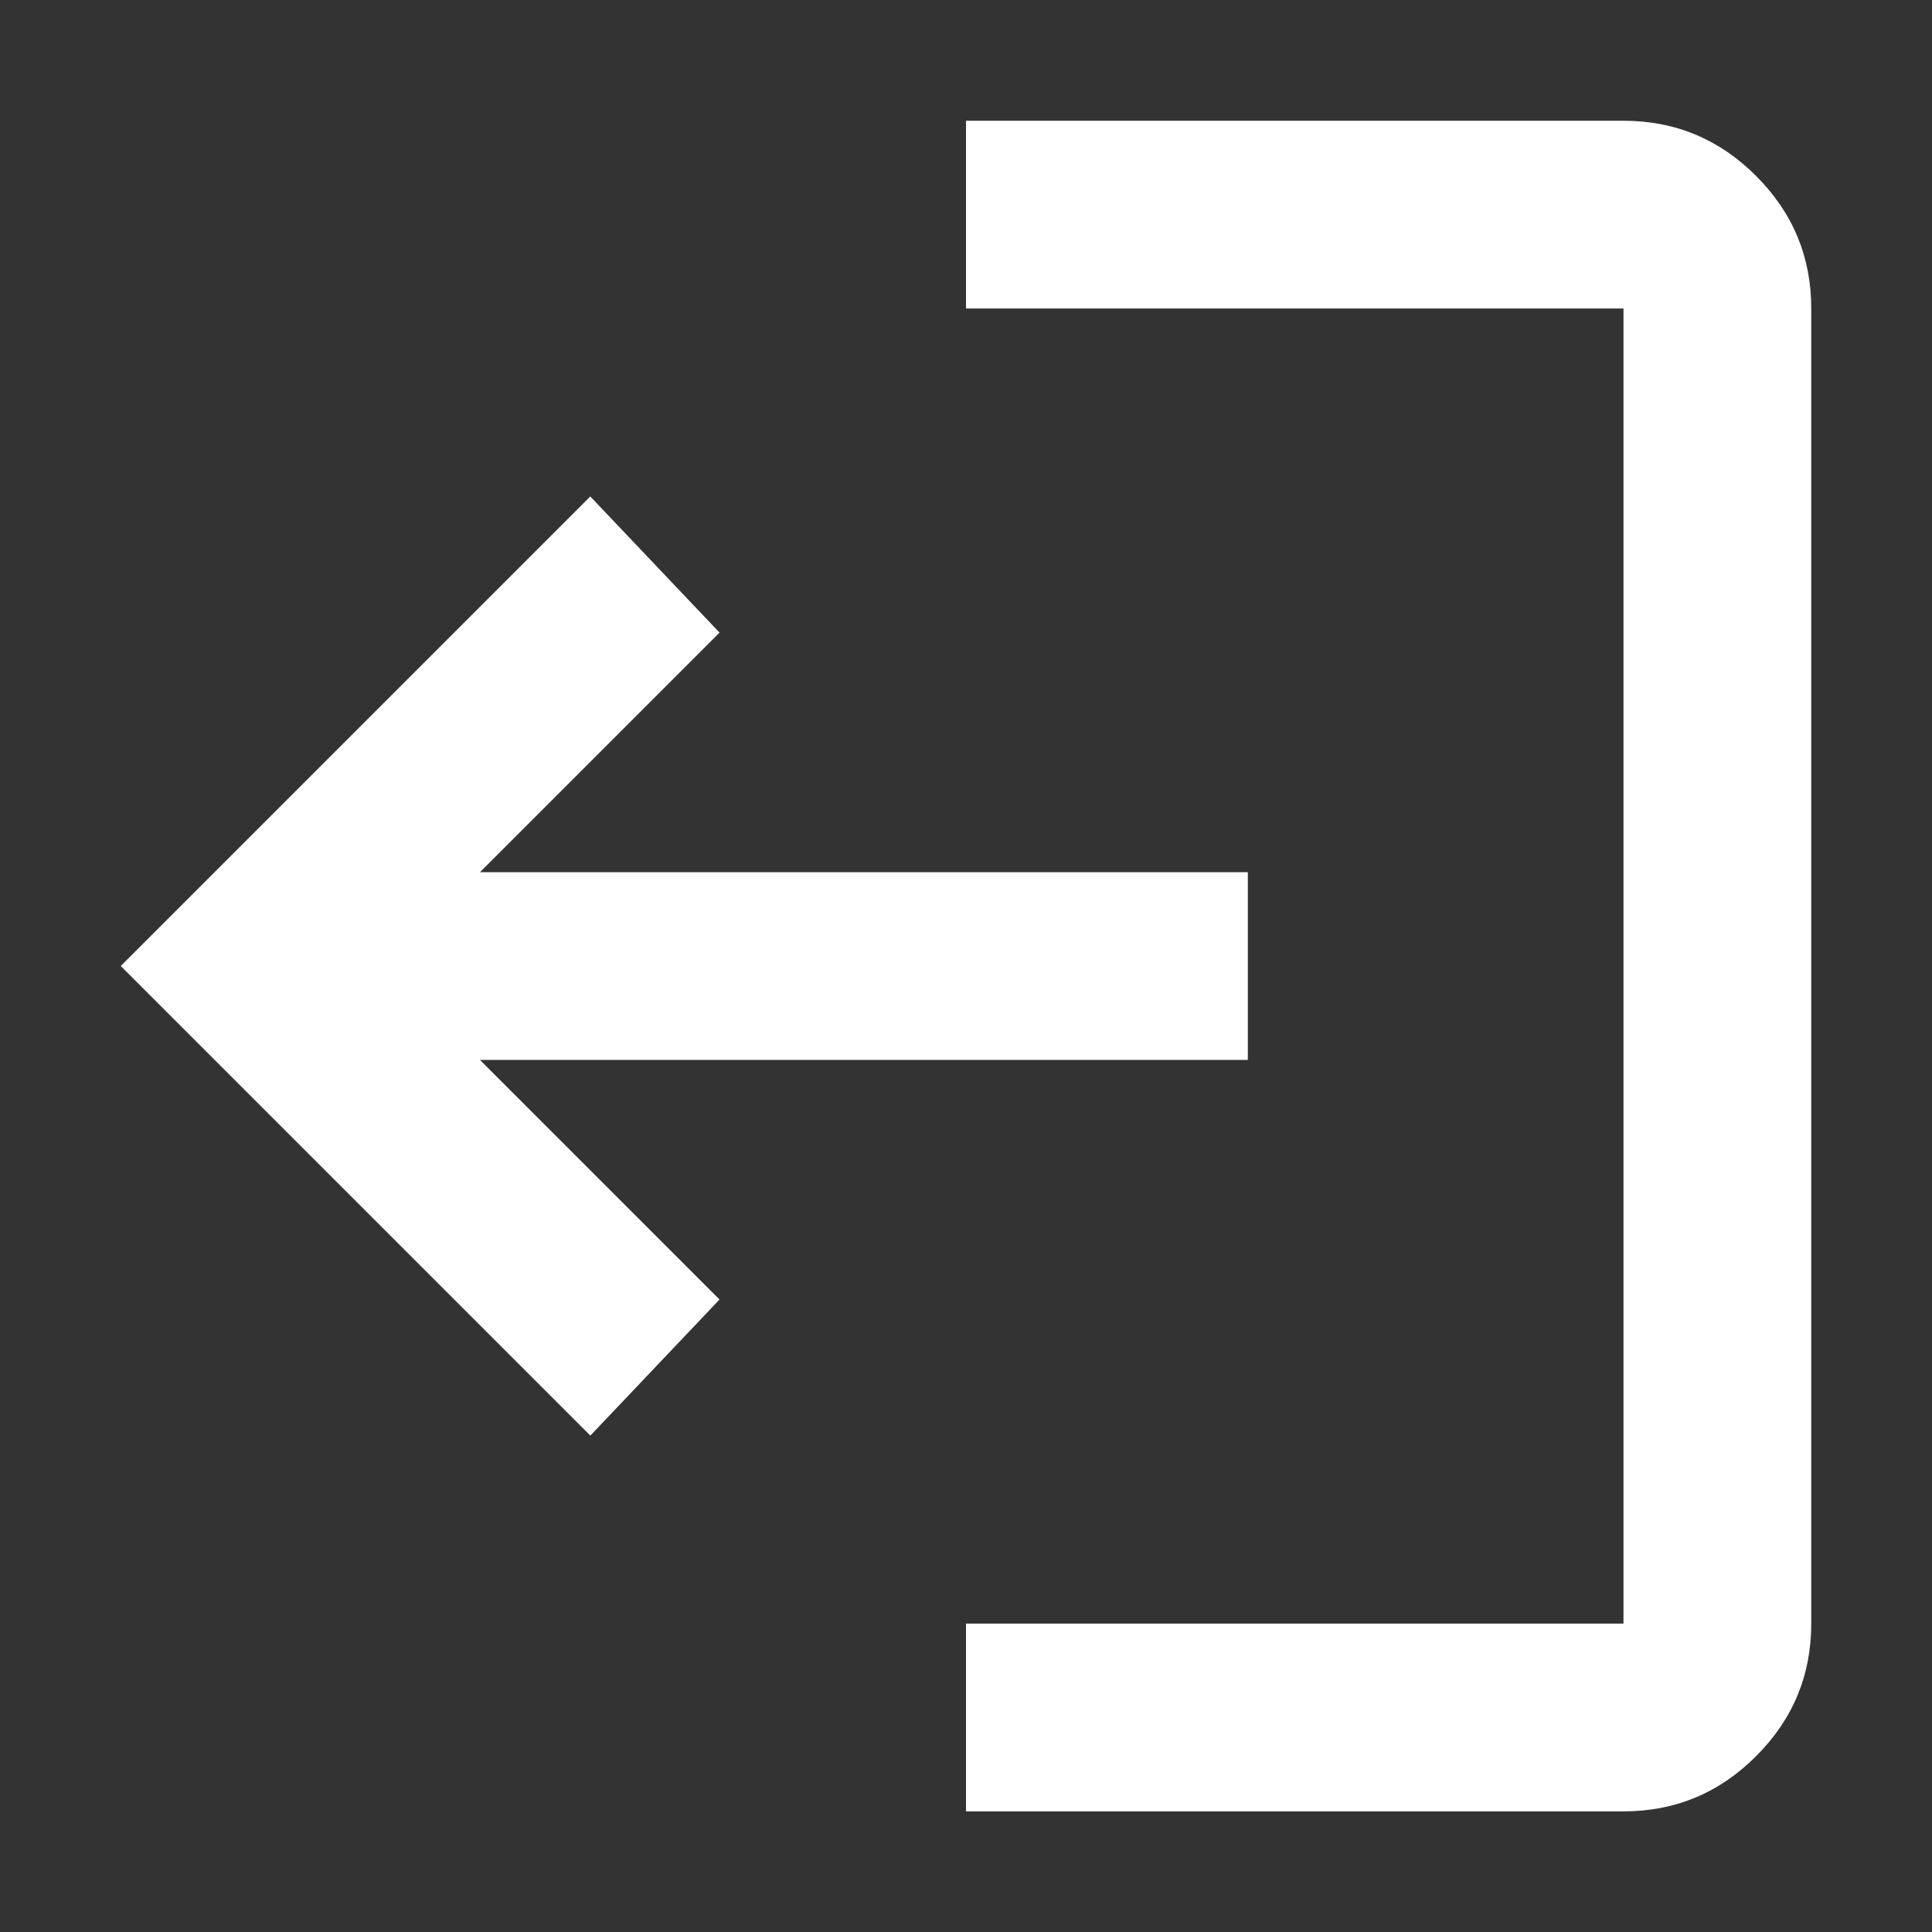
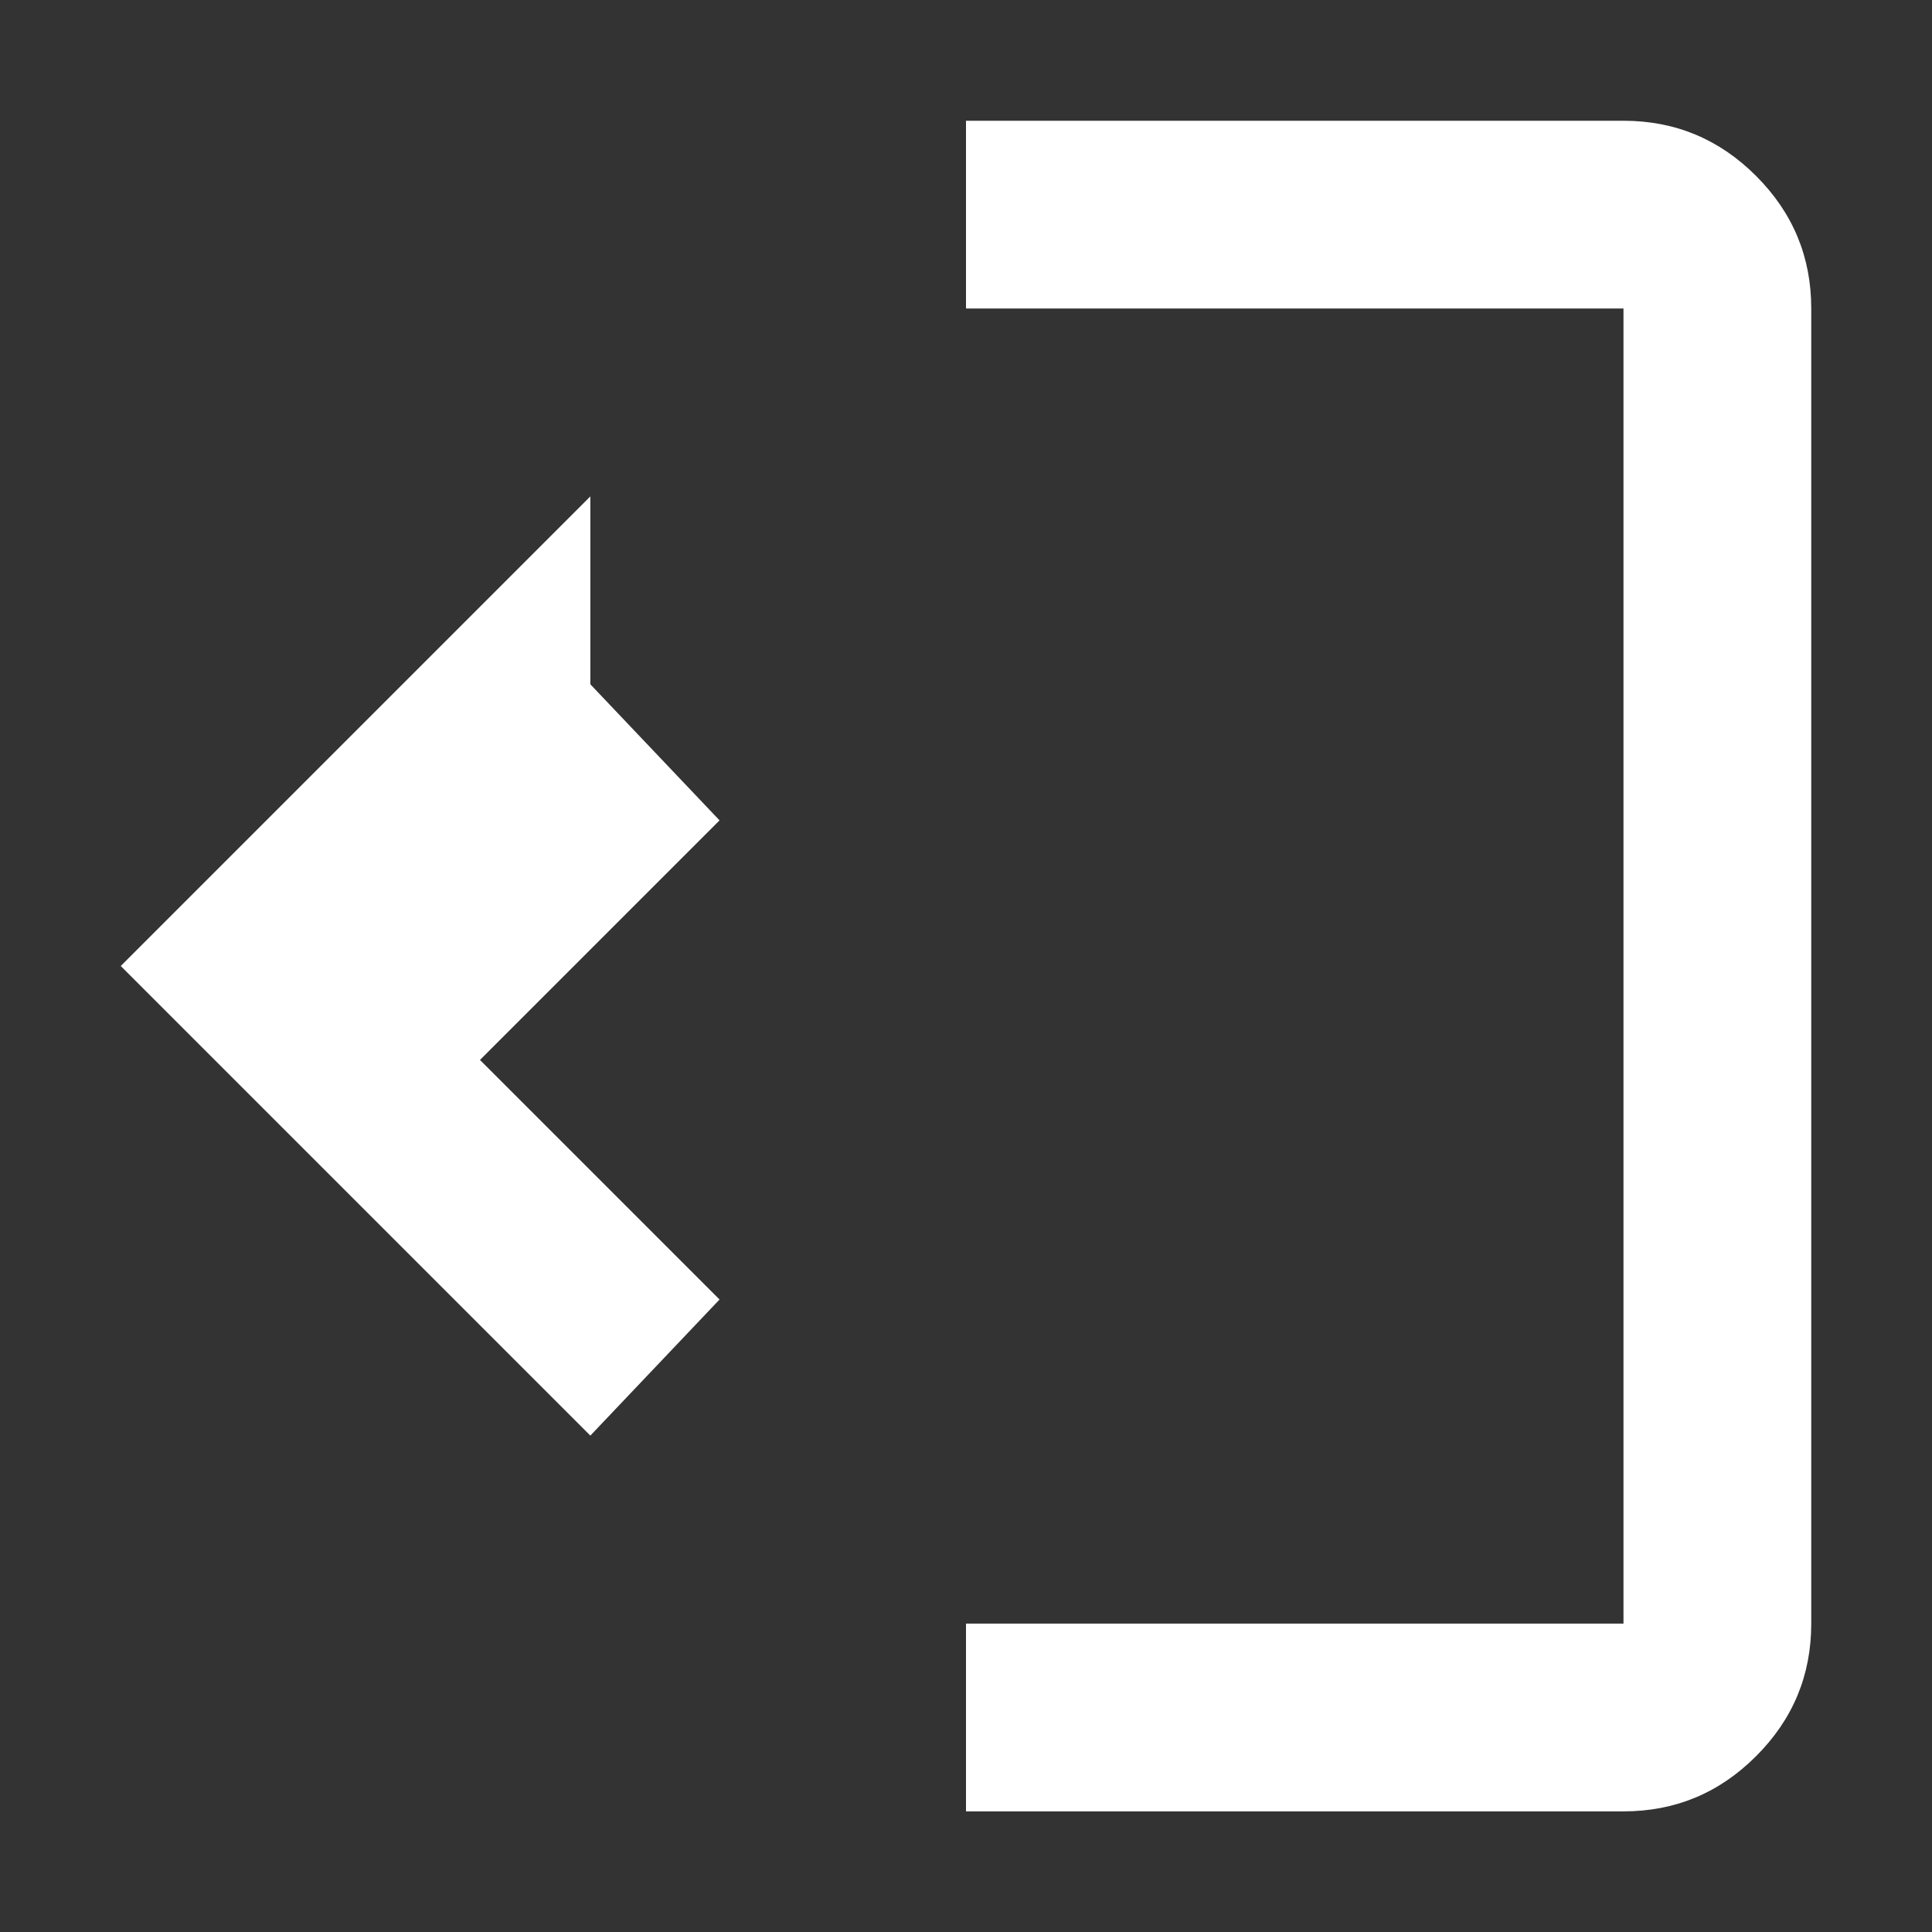
<svg xmlns="http://www.w3.org/2000/svg" width="16" height="16" version="1.1" viewBox="0 0 16 16" xml:space="preserve">
  <rect x="0" y="0" width="16" height="16" fill="#333333" stroke="none" />
-   <path d="m8 1v1.555h5.445v10.891h-5.445v1.555h5.445c0.428-7e-6 0.793-0.152 1.098-0.457 0.305-0.305 0.457-0.67 0.457-1.098v-10.891c0-0.428-0.152-0.793-0.457-1.098-0.305-0.305-0.67-0.457-1.098-0.457h-5.445zm-3.111 3.111-3.889 3.889 3.889 3.889 1.07-1.127-1.984-1.984h6.359v-1.555h-6.359l1.984-1.984-1.07-1.127z" fill="#fff" />
+   <path d="m8 1v1.555h5.445v10.891h-5.445v1.555h5.445c0.428-7e-6 0.793-0.152 1.098-0.457 0.305-0.305 0.457-0.67 0.457-1.098v-10.891c0-0.428-0.152-0.793-0.457-1.098-0.305-0.305-0.67-0.457-1.098-0.457h-5.445zm-3.111 3.111-3.889 3.889 3.889 3.889 1.07-1.127-1.984-1.984h6.359h-6.359l1.984-1.984-1.07-1.127z" fill="#fff" />
</svg>